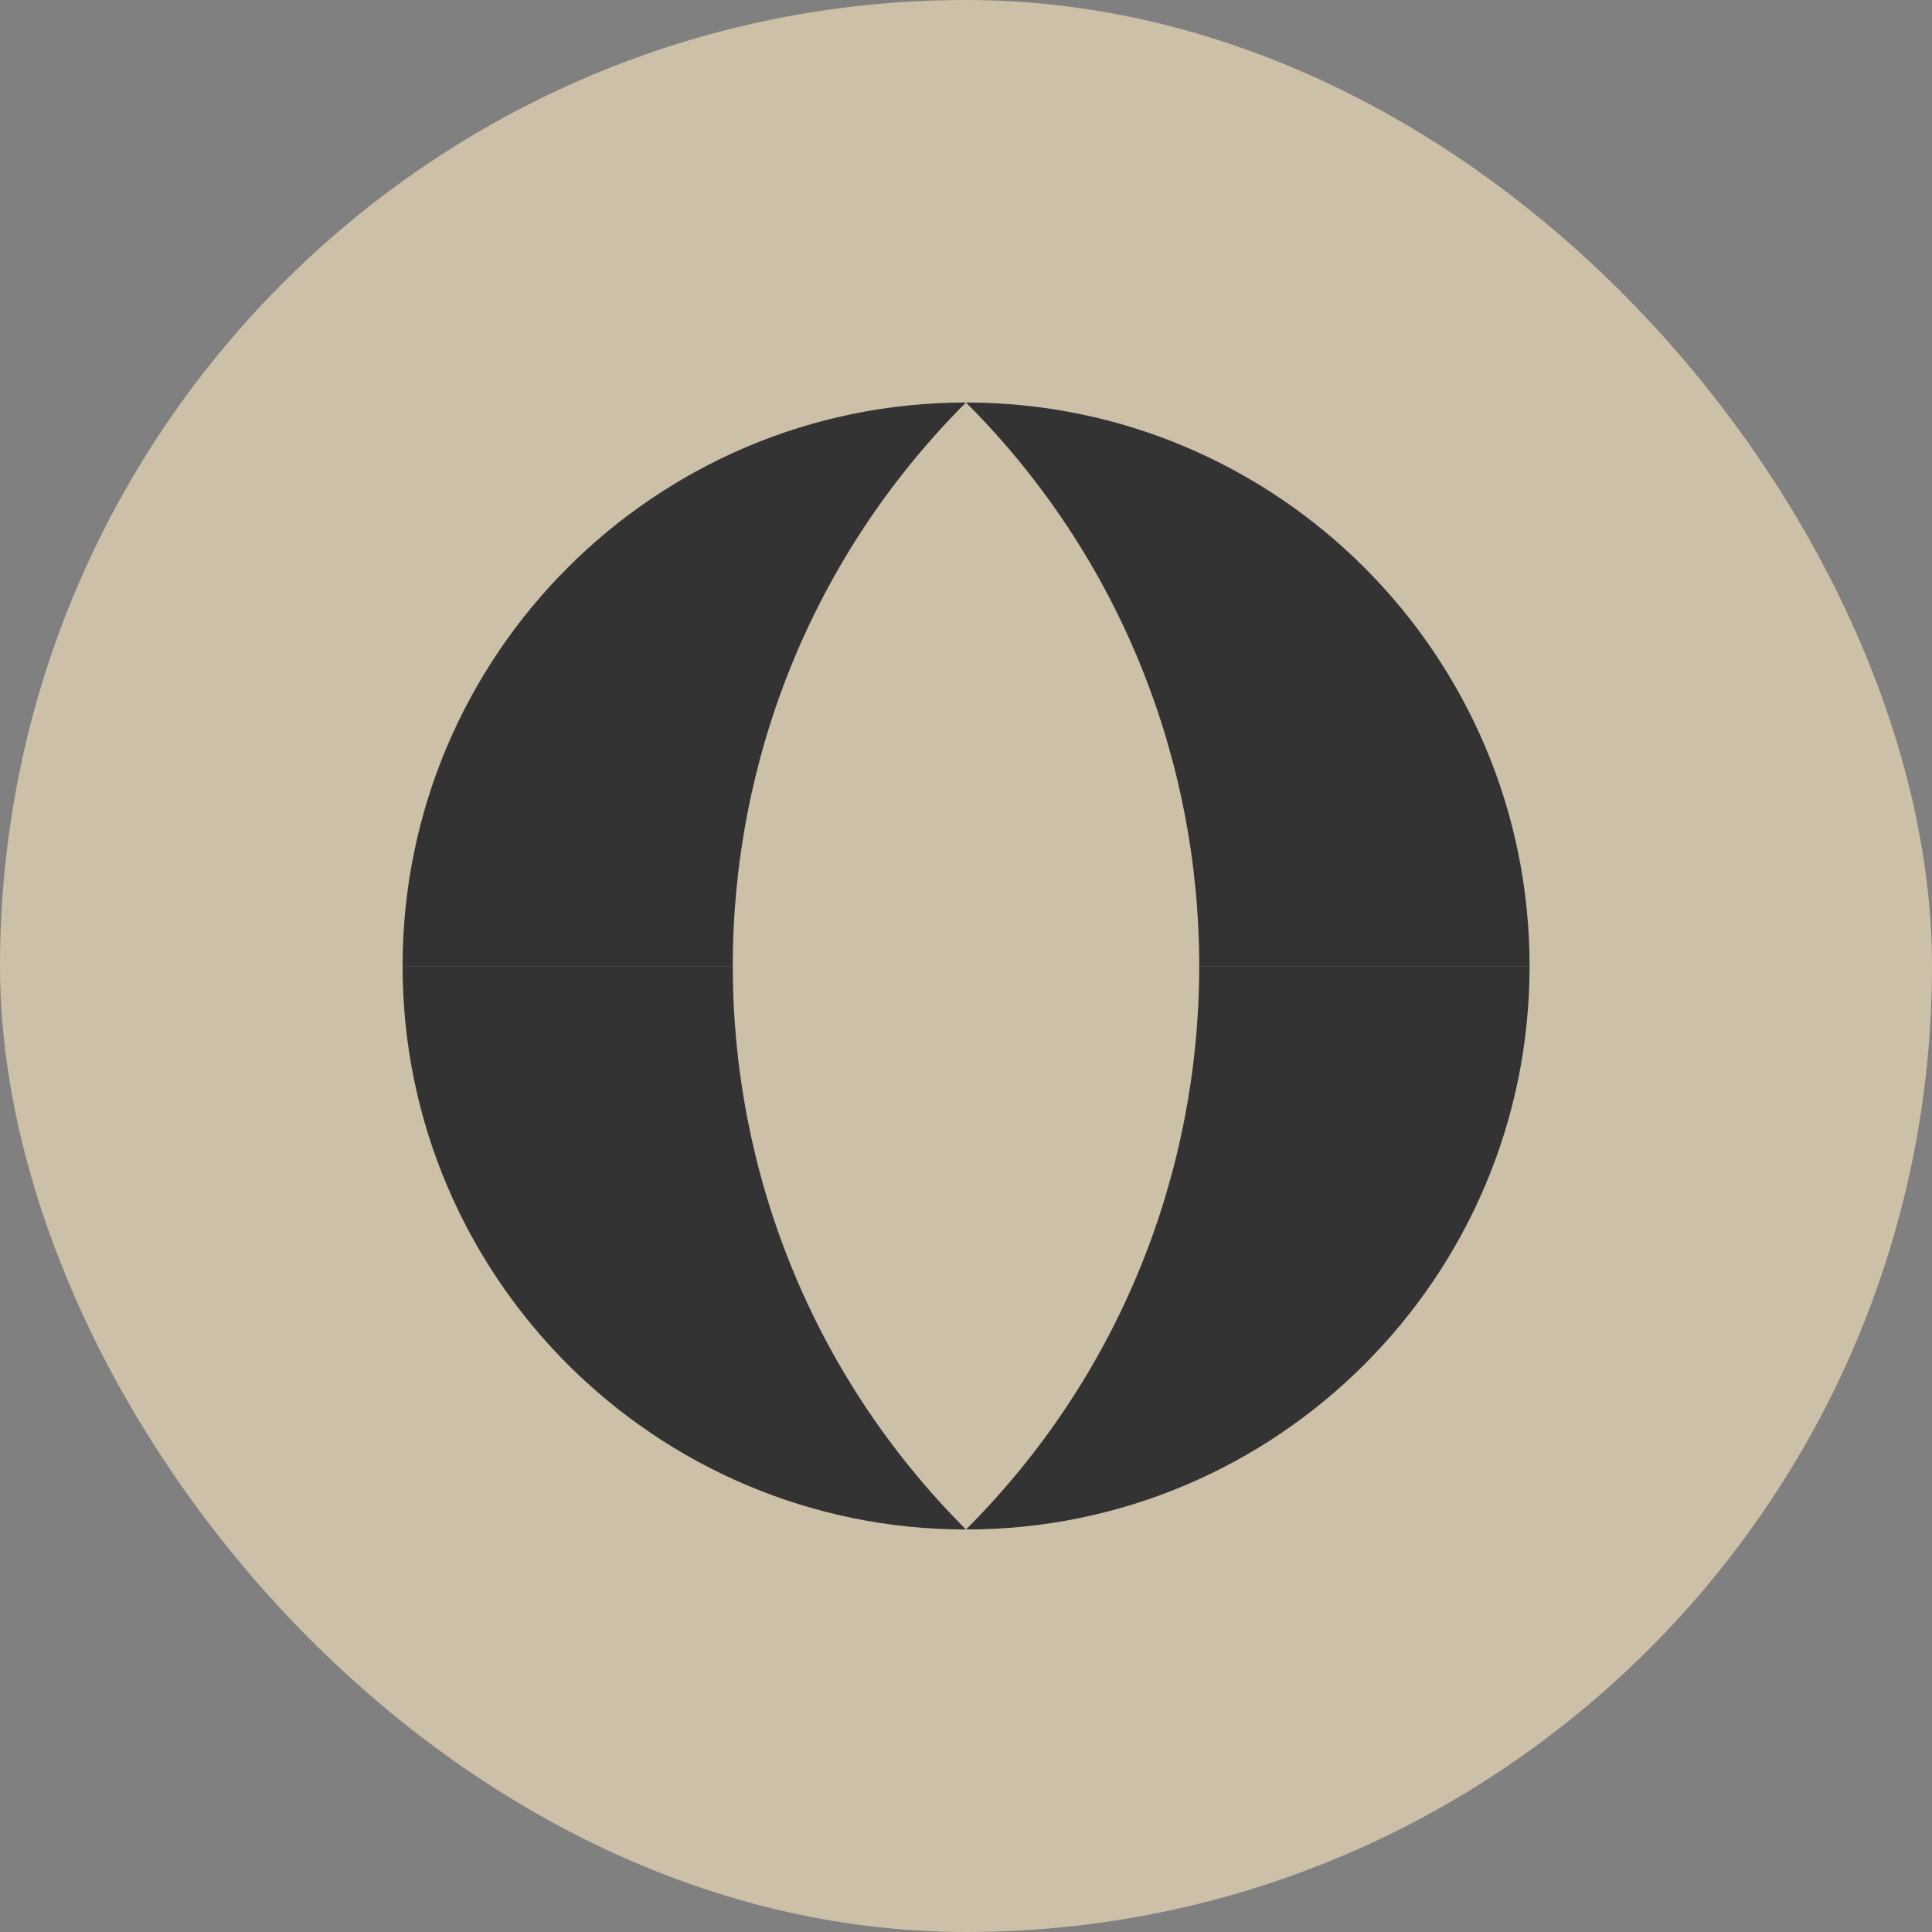
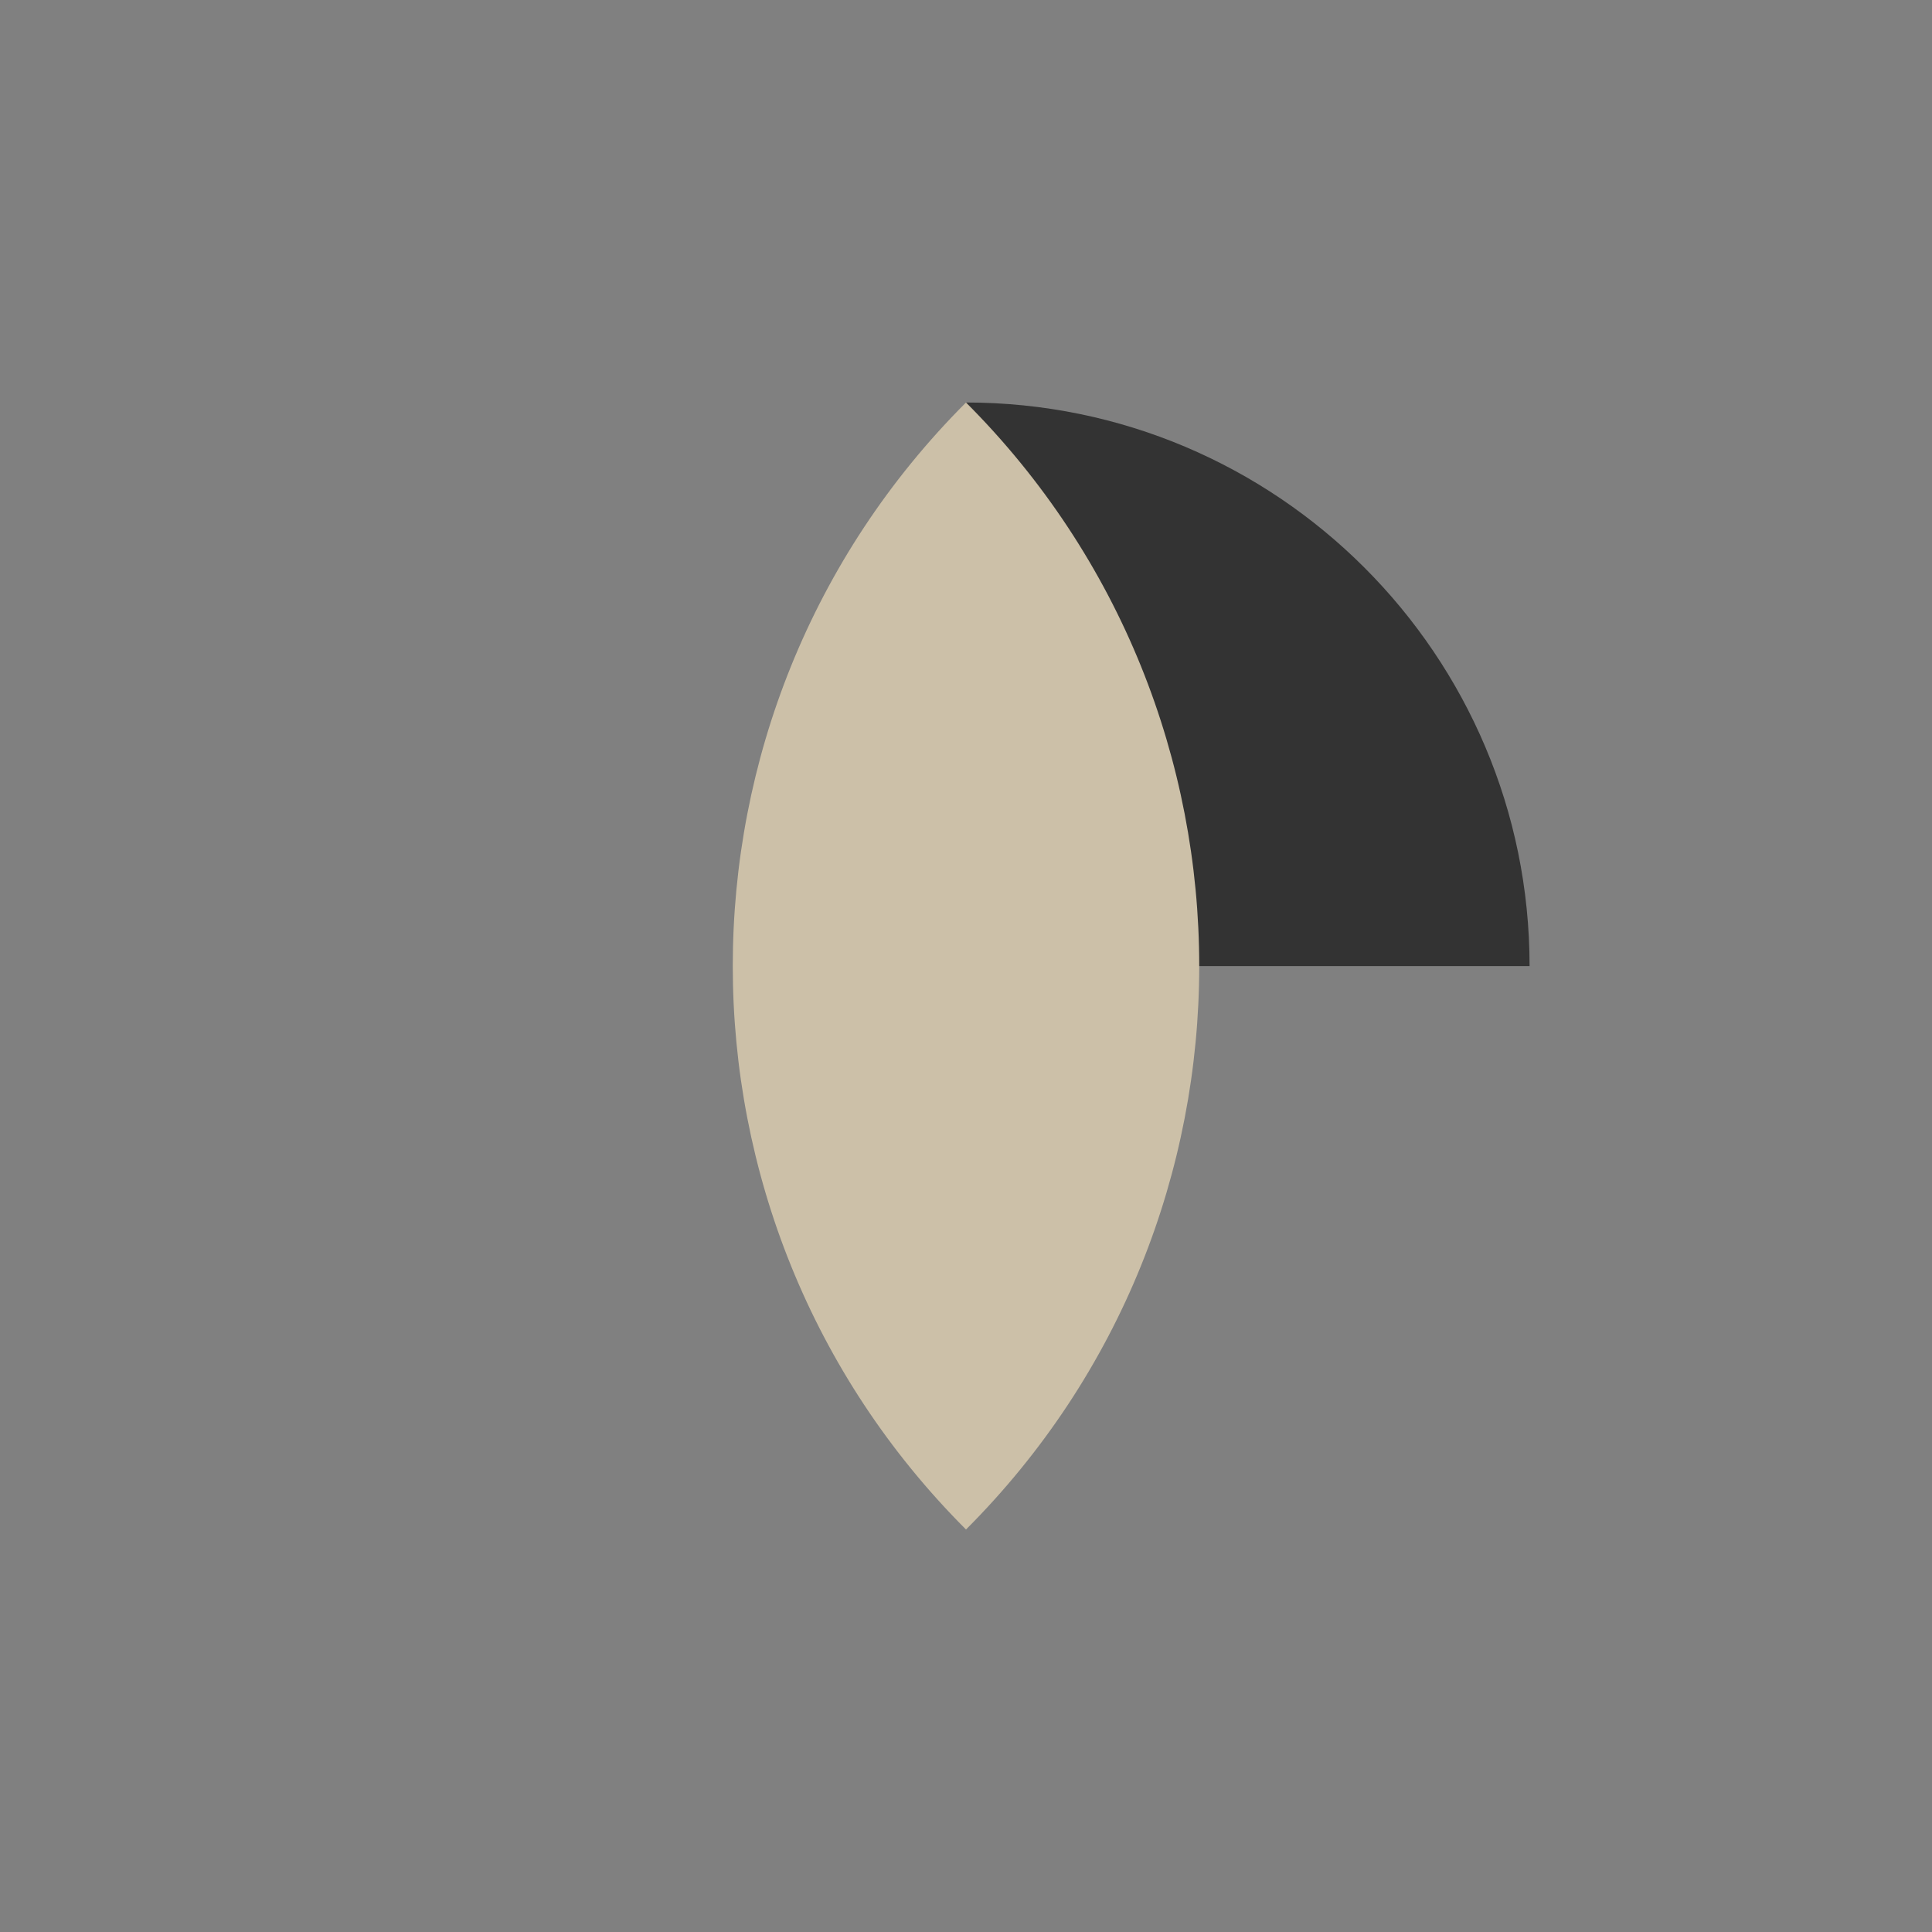
<svg xmlns="http://www.w3.org/2000/svg" width="24" height="24" viewBox="0 0 24 24" fill="none">
  <rect x="0" y="0" width="24" height="24" fill="#808080" stroke="none" />
  <g opacity="0.6">
-     <rect width="24" height="24" rx="12" fill="#FFEBC3" />
-     <path d="M12.001 5V12.001H5.001C5.001 8.137 8.138 5 12.001 5Z" fill="black" />
-     <path d="M12.001 19V12.001H19.001C19.001 15.864 15.864 19 12.001 19Z" fill="black" />
    <path d="M19.001 12.001H12.001V5C15.864 5 19.001 8.137 19.001 12.001Z" fill="black" />
-     <path d="M5.001 12.001H12.001V19C8.138 19 5.001 15.864 5.001 12.001Z" fill="black" />
    <path d="M12 5C15.863 8.863 15.863 15.137 12 19C8.137 15.137 8.137 8.863 12 5Z" fill="#FFEBC3" />
  </g>
</svg>